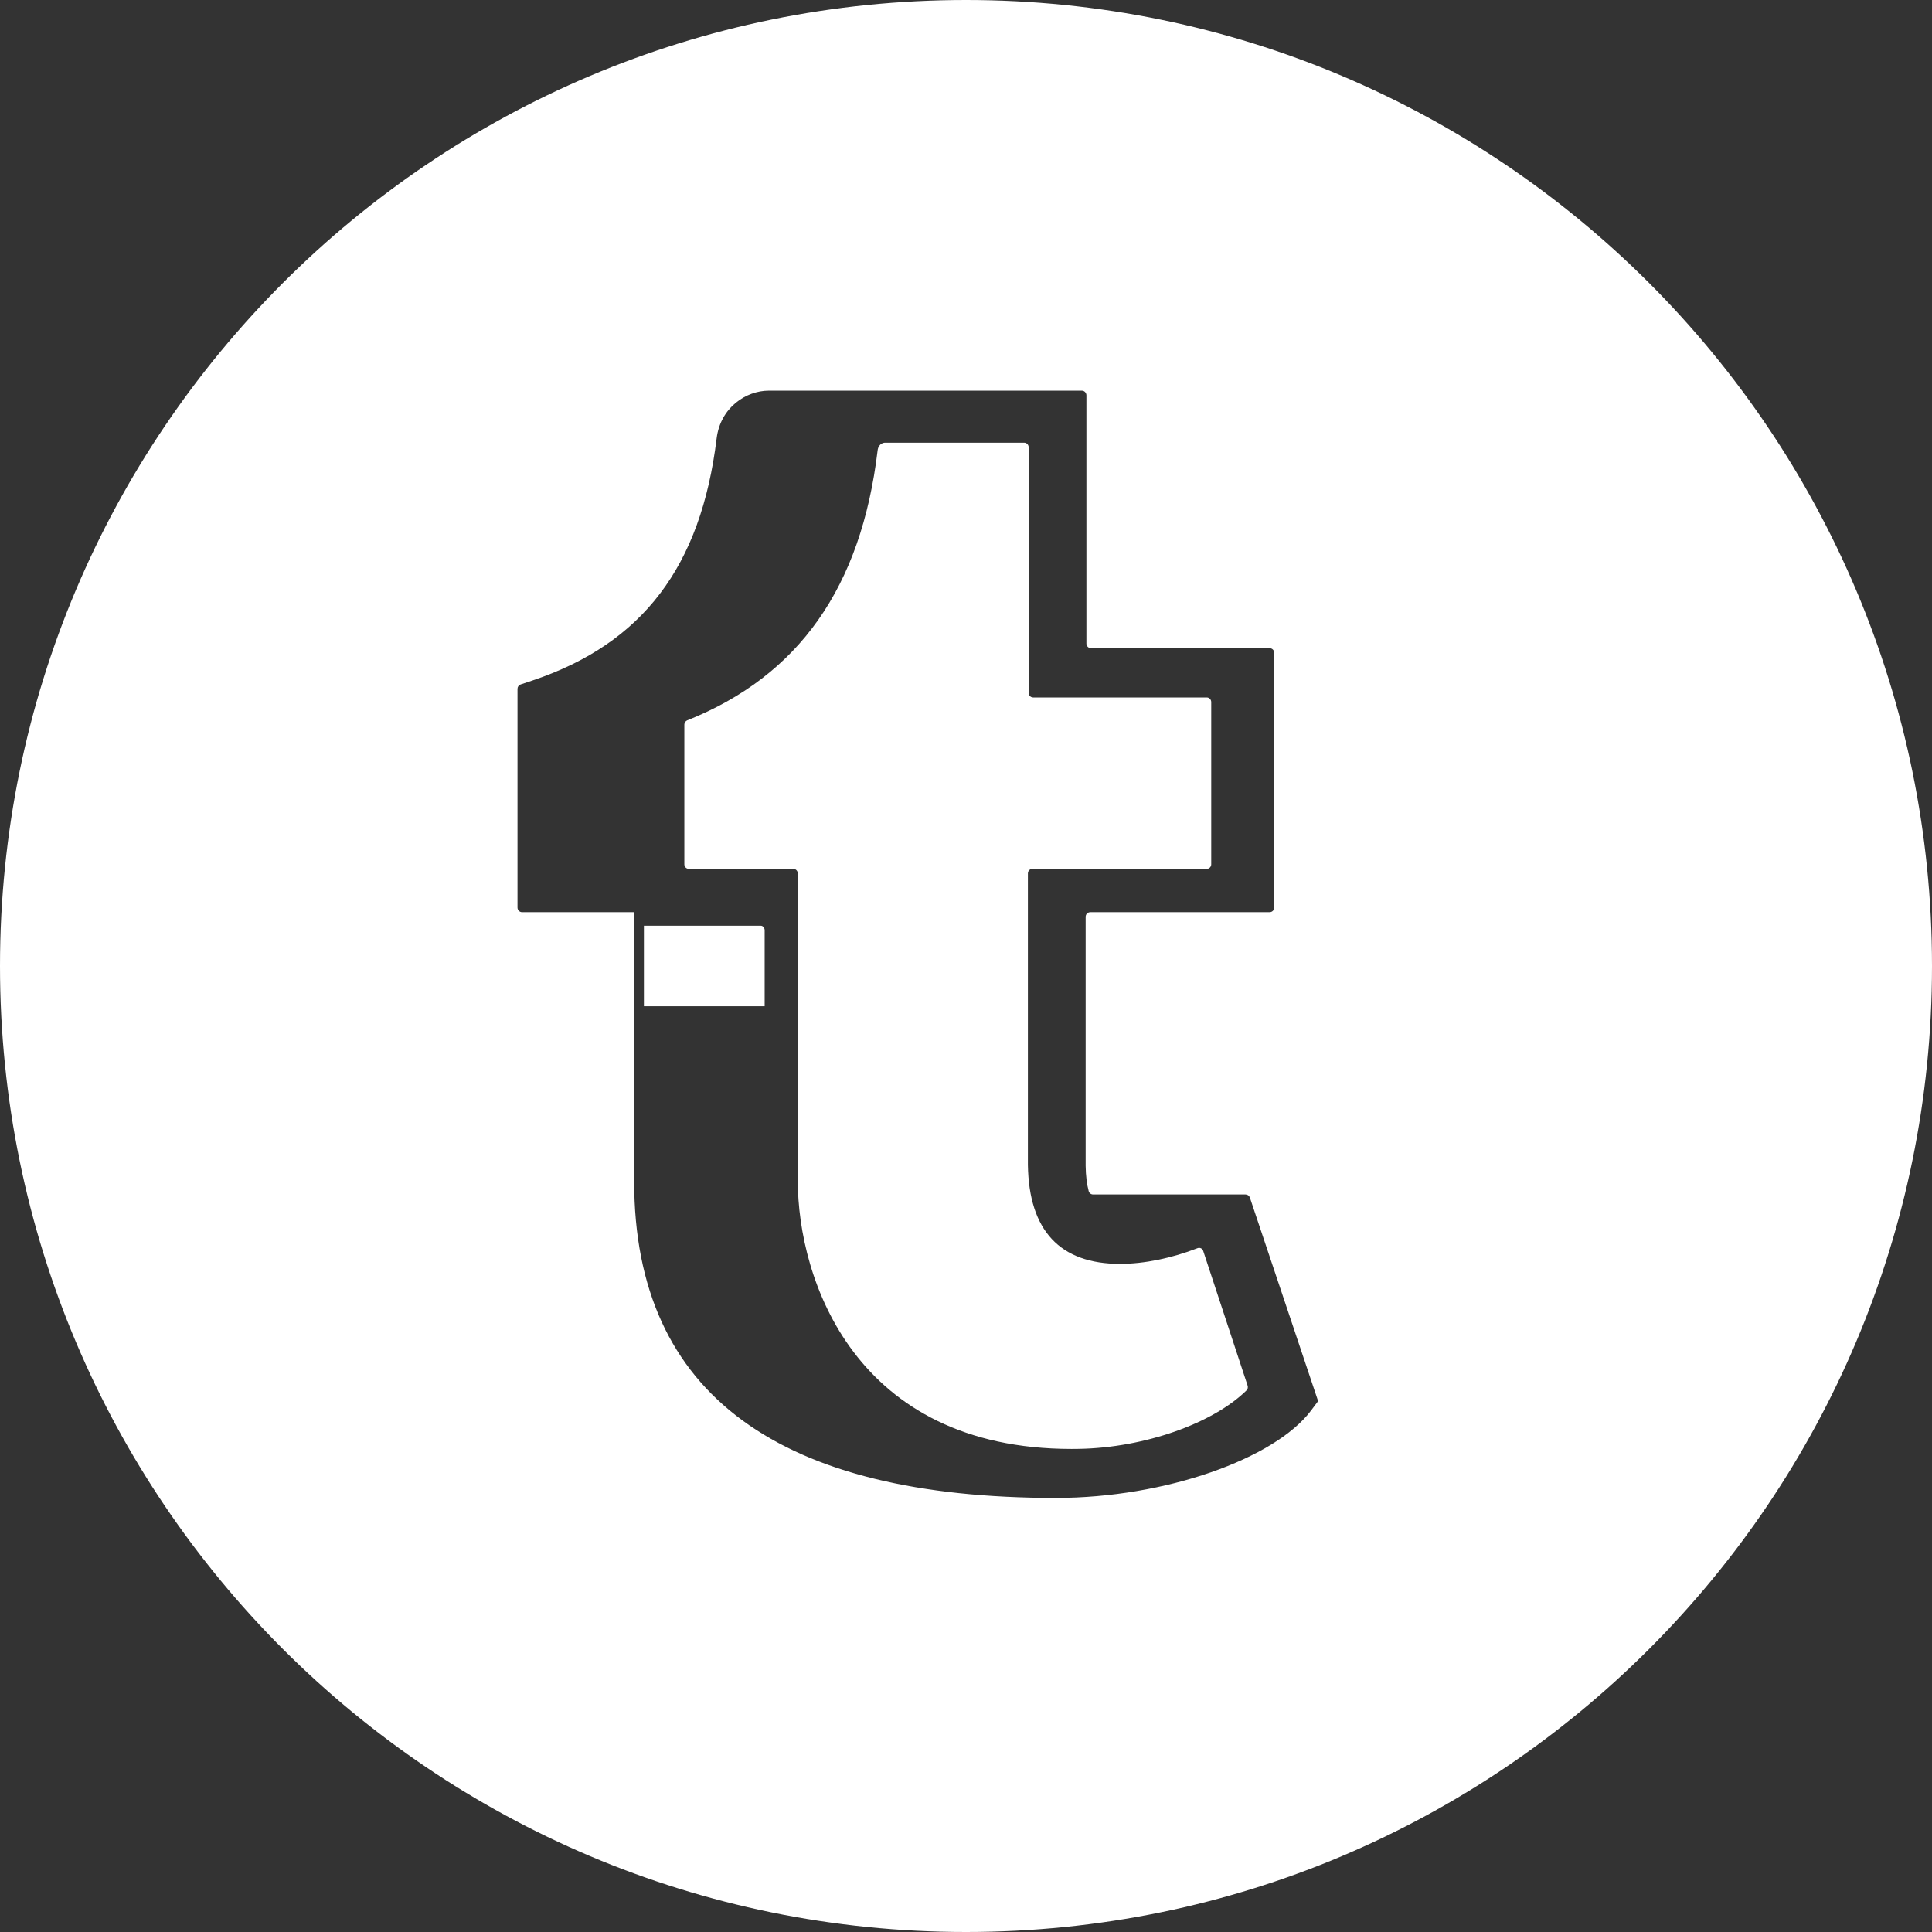
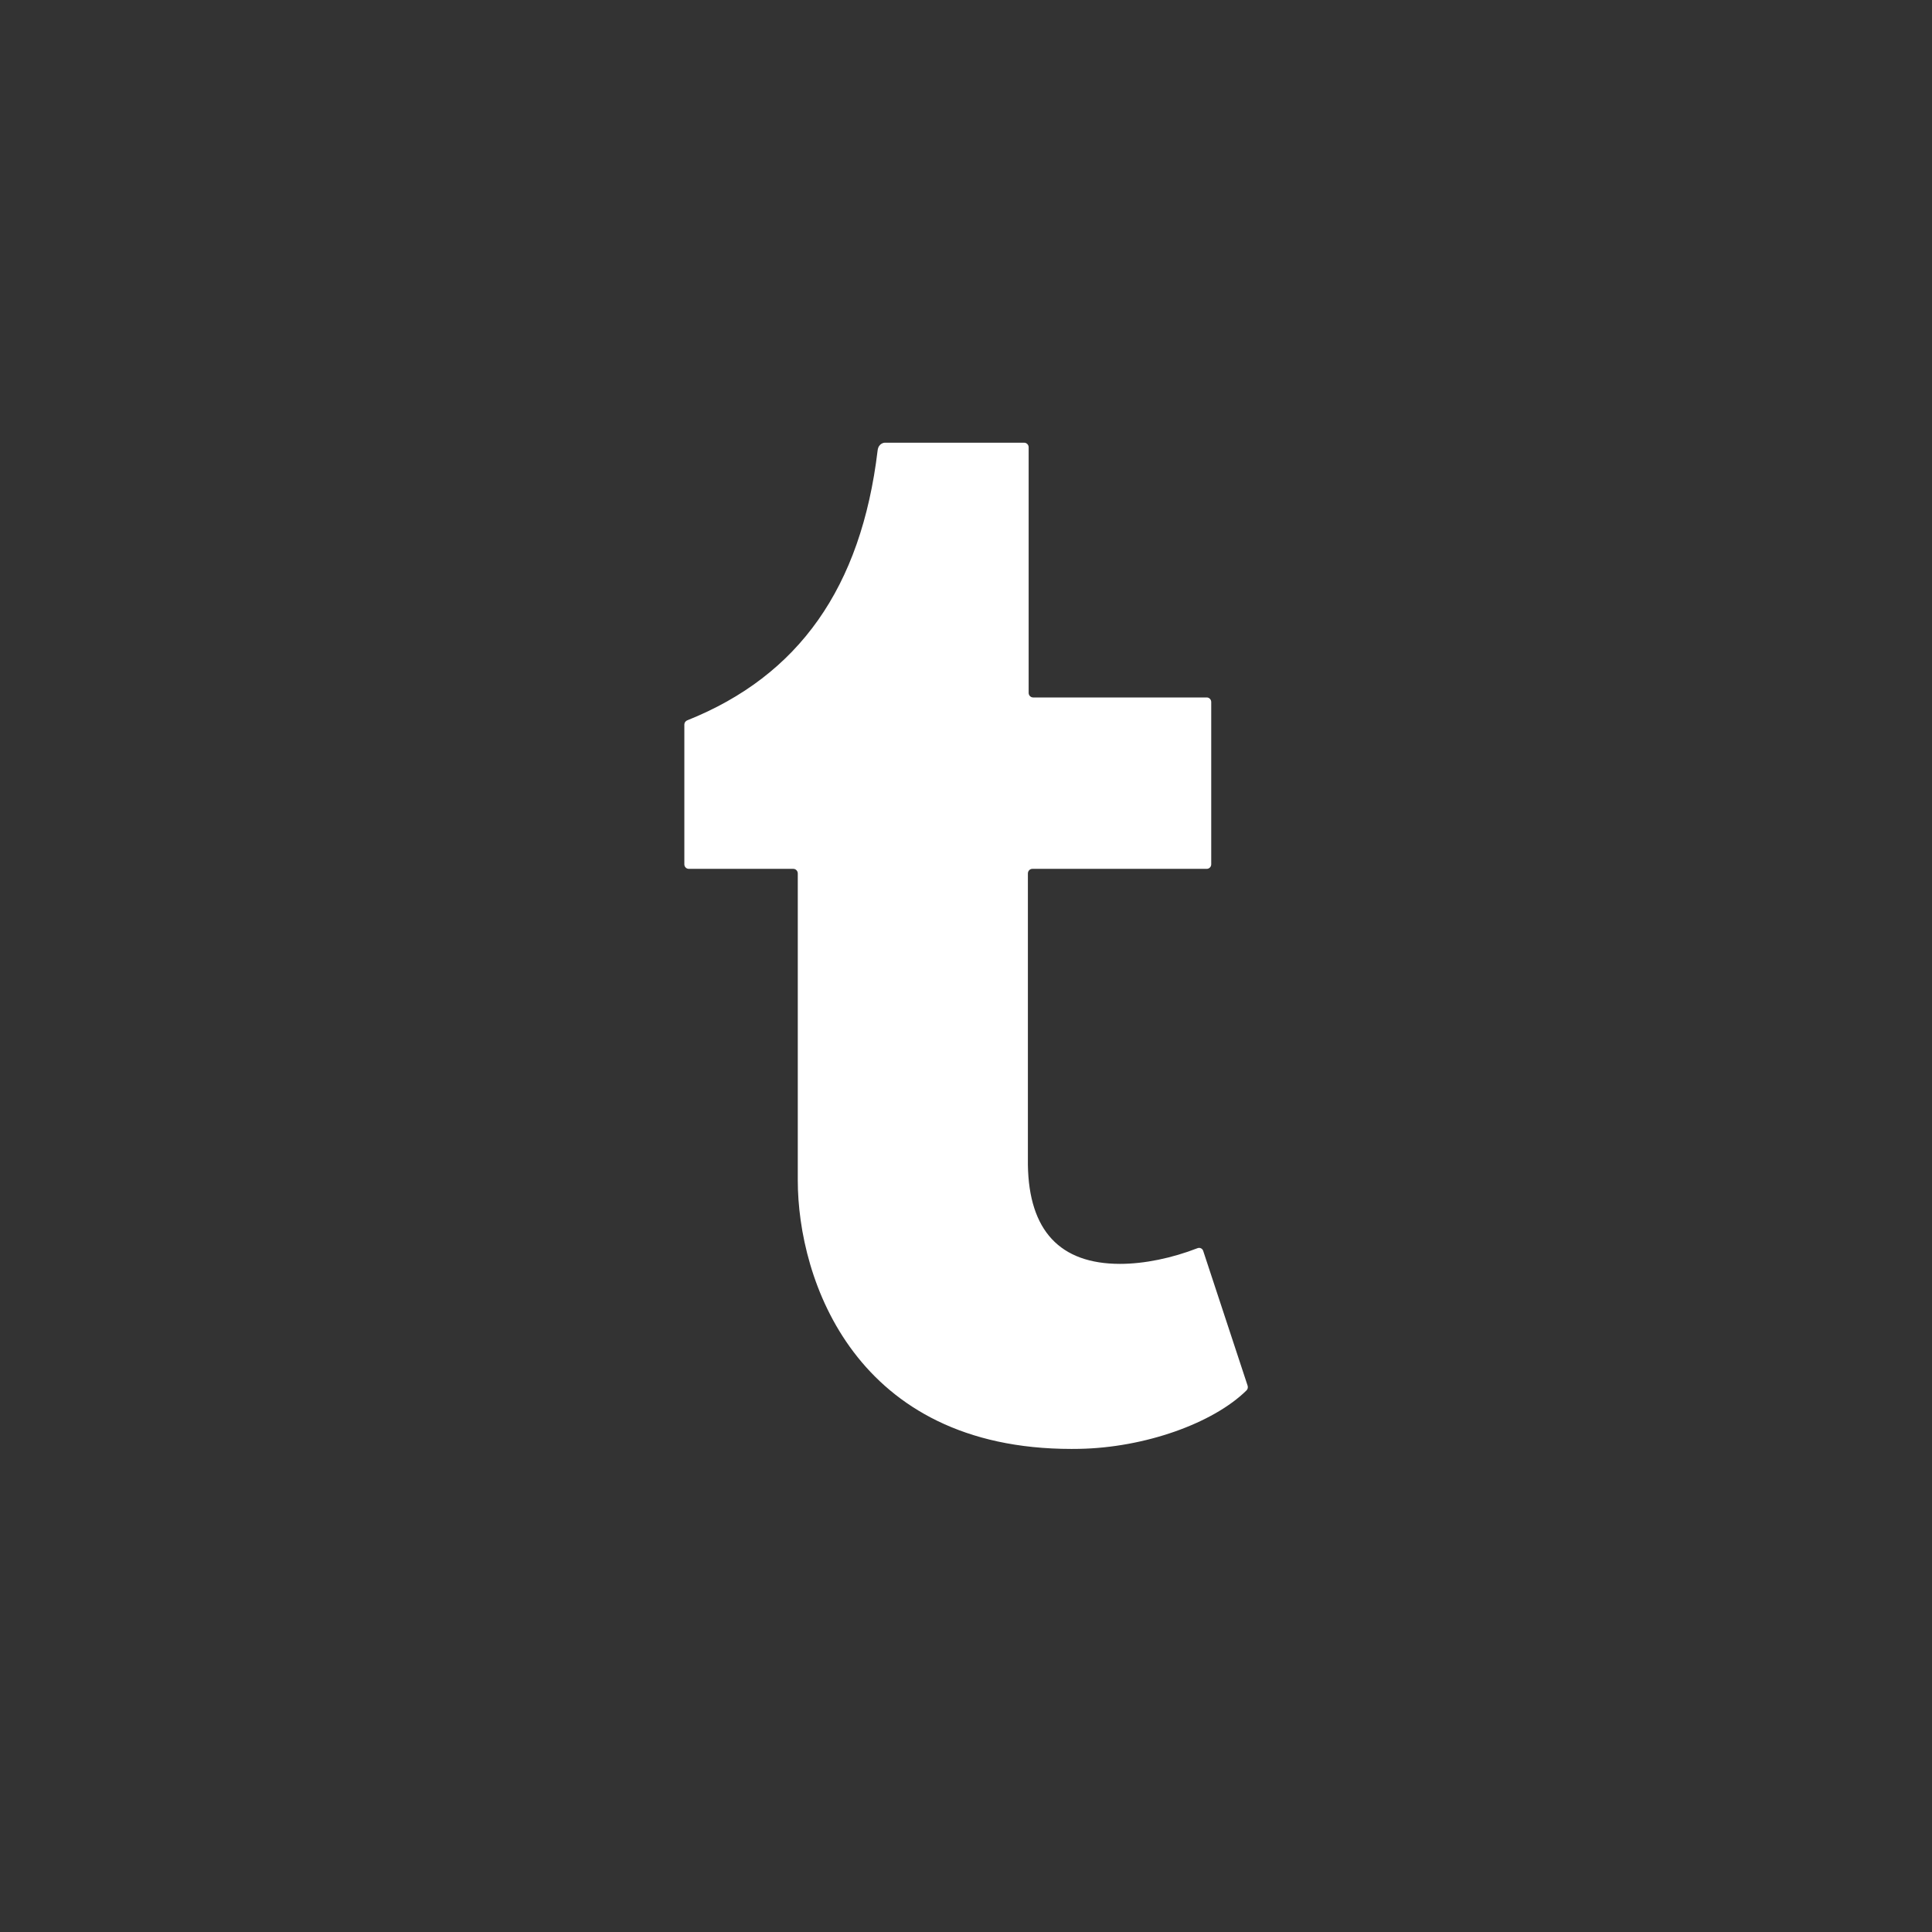
<svg xmlns="http://www.w3.org/2000/svg" width="28" height="28" viewBox="0 0 28 28" fill="none">
  <rect x="0" y="0" width="28" height="28" fill="#333333" stroke="none" />
-   <path fill-rule="evenodd" clip-rule="evenodd" d="M14 0C6.268 0 0 6.268 0 14C0 21.732 6.268 28 14 28C21.732 28 28 21.732 28 14C28 6.268 21.732 0 14 0ZM18.999 20.445C18.476 21.138 16.895 21.709 15.3 21.709C11.335 21.709 9.191 20.239 9.191 17.123V13.22H7.567C7.53 13.22 7.5 13.19 7.5 13.153V9.983C7.5 9.954 7.518 9.929 7.546 9.919L7.723 9.86C9.313 9.325 10.159 8.211 10.386 6.354C10.441 5.904 10.815 5.662 11.14 5.662H15.679C15.715 5.662 15.745 5.692 15.745 5.729V9.327C15.745 9.364 15.775 9.394 15.812 9.394H18.4C18.437 9.394 18.467 9.424 18.467 9.461V13.153C18.467 13.19 18.437 13.22 18.4 13.22H15.801C15.764 13.22 15.734 13.25 15.734 13.287V16.895C15.736 17.044 15.752 17.164 15.778 17.262C15.785 17.291 15.812 17.311 15.842 17.311H18.051C18.08 17.311 18.105 17.329 18.114 17.356L19.103 20.306L18.999 20.445Z" fill="white" />
  <path d="M18.065 20.151C17.581 20.628 16.588 20.982 15.636 20.998C15.6 20.999 15.565 20.999 15.529 20.999H15.529C12.397 20.999 11.562 18.551 11.562 17.104V12.659C11.562 12.622 11.533 12.592 11.497 12.592H9.983C9.947 12.592 9.918 12.563 9.918 12.526V10.501C9.918 10.474 9.935 10.45 9.959 10.44C11.578 9.794 12.481 8.512 12.719 6.529C12.732 6.419 12.821 6.416 12.822 6.416H14.843C14.879 6.416 14.908 6.446 14.908 6.482V10.042C14.908 10.078 14.937 10.108 14.973 10.108H17.489C17.525 10.108 17.554 10.138 17.554 10.175V12.526C17.554 12.563 17.525 12.592 17.489 12.592H14.962C14.926 12.592 14.897 12.622 14.897 12.659L14.897 16.884C14.912 17.835 15.362 18.317 16.233 18.317C16.585 18.317 16.987 18.233 17.354 18.09C17.389 18.076 17.427 18.094 17.438 18.13L18.081 20.081C18.089 20.106 18.084 20.133 18.065 20.151Z" fill="white" />
-   <path d="M11.082 14.583H9.332V13.416H11.025C11.056 13.416 11.082 13.445 11.082 13.482V14.583Z" fill="white" />
</svg>